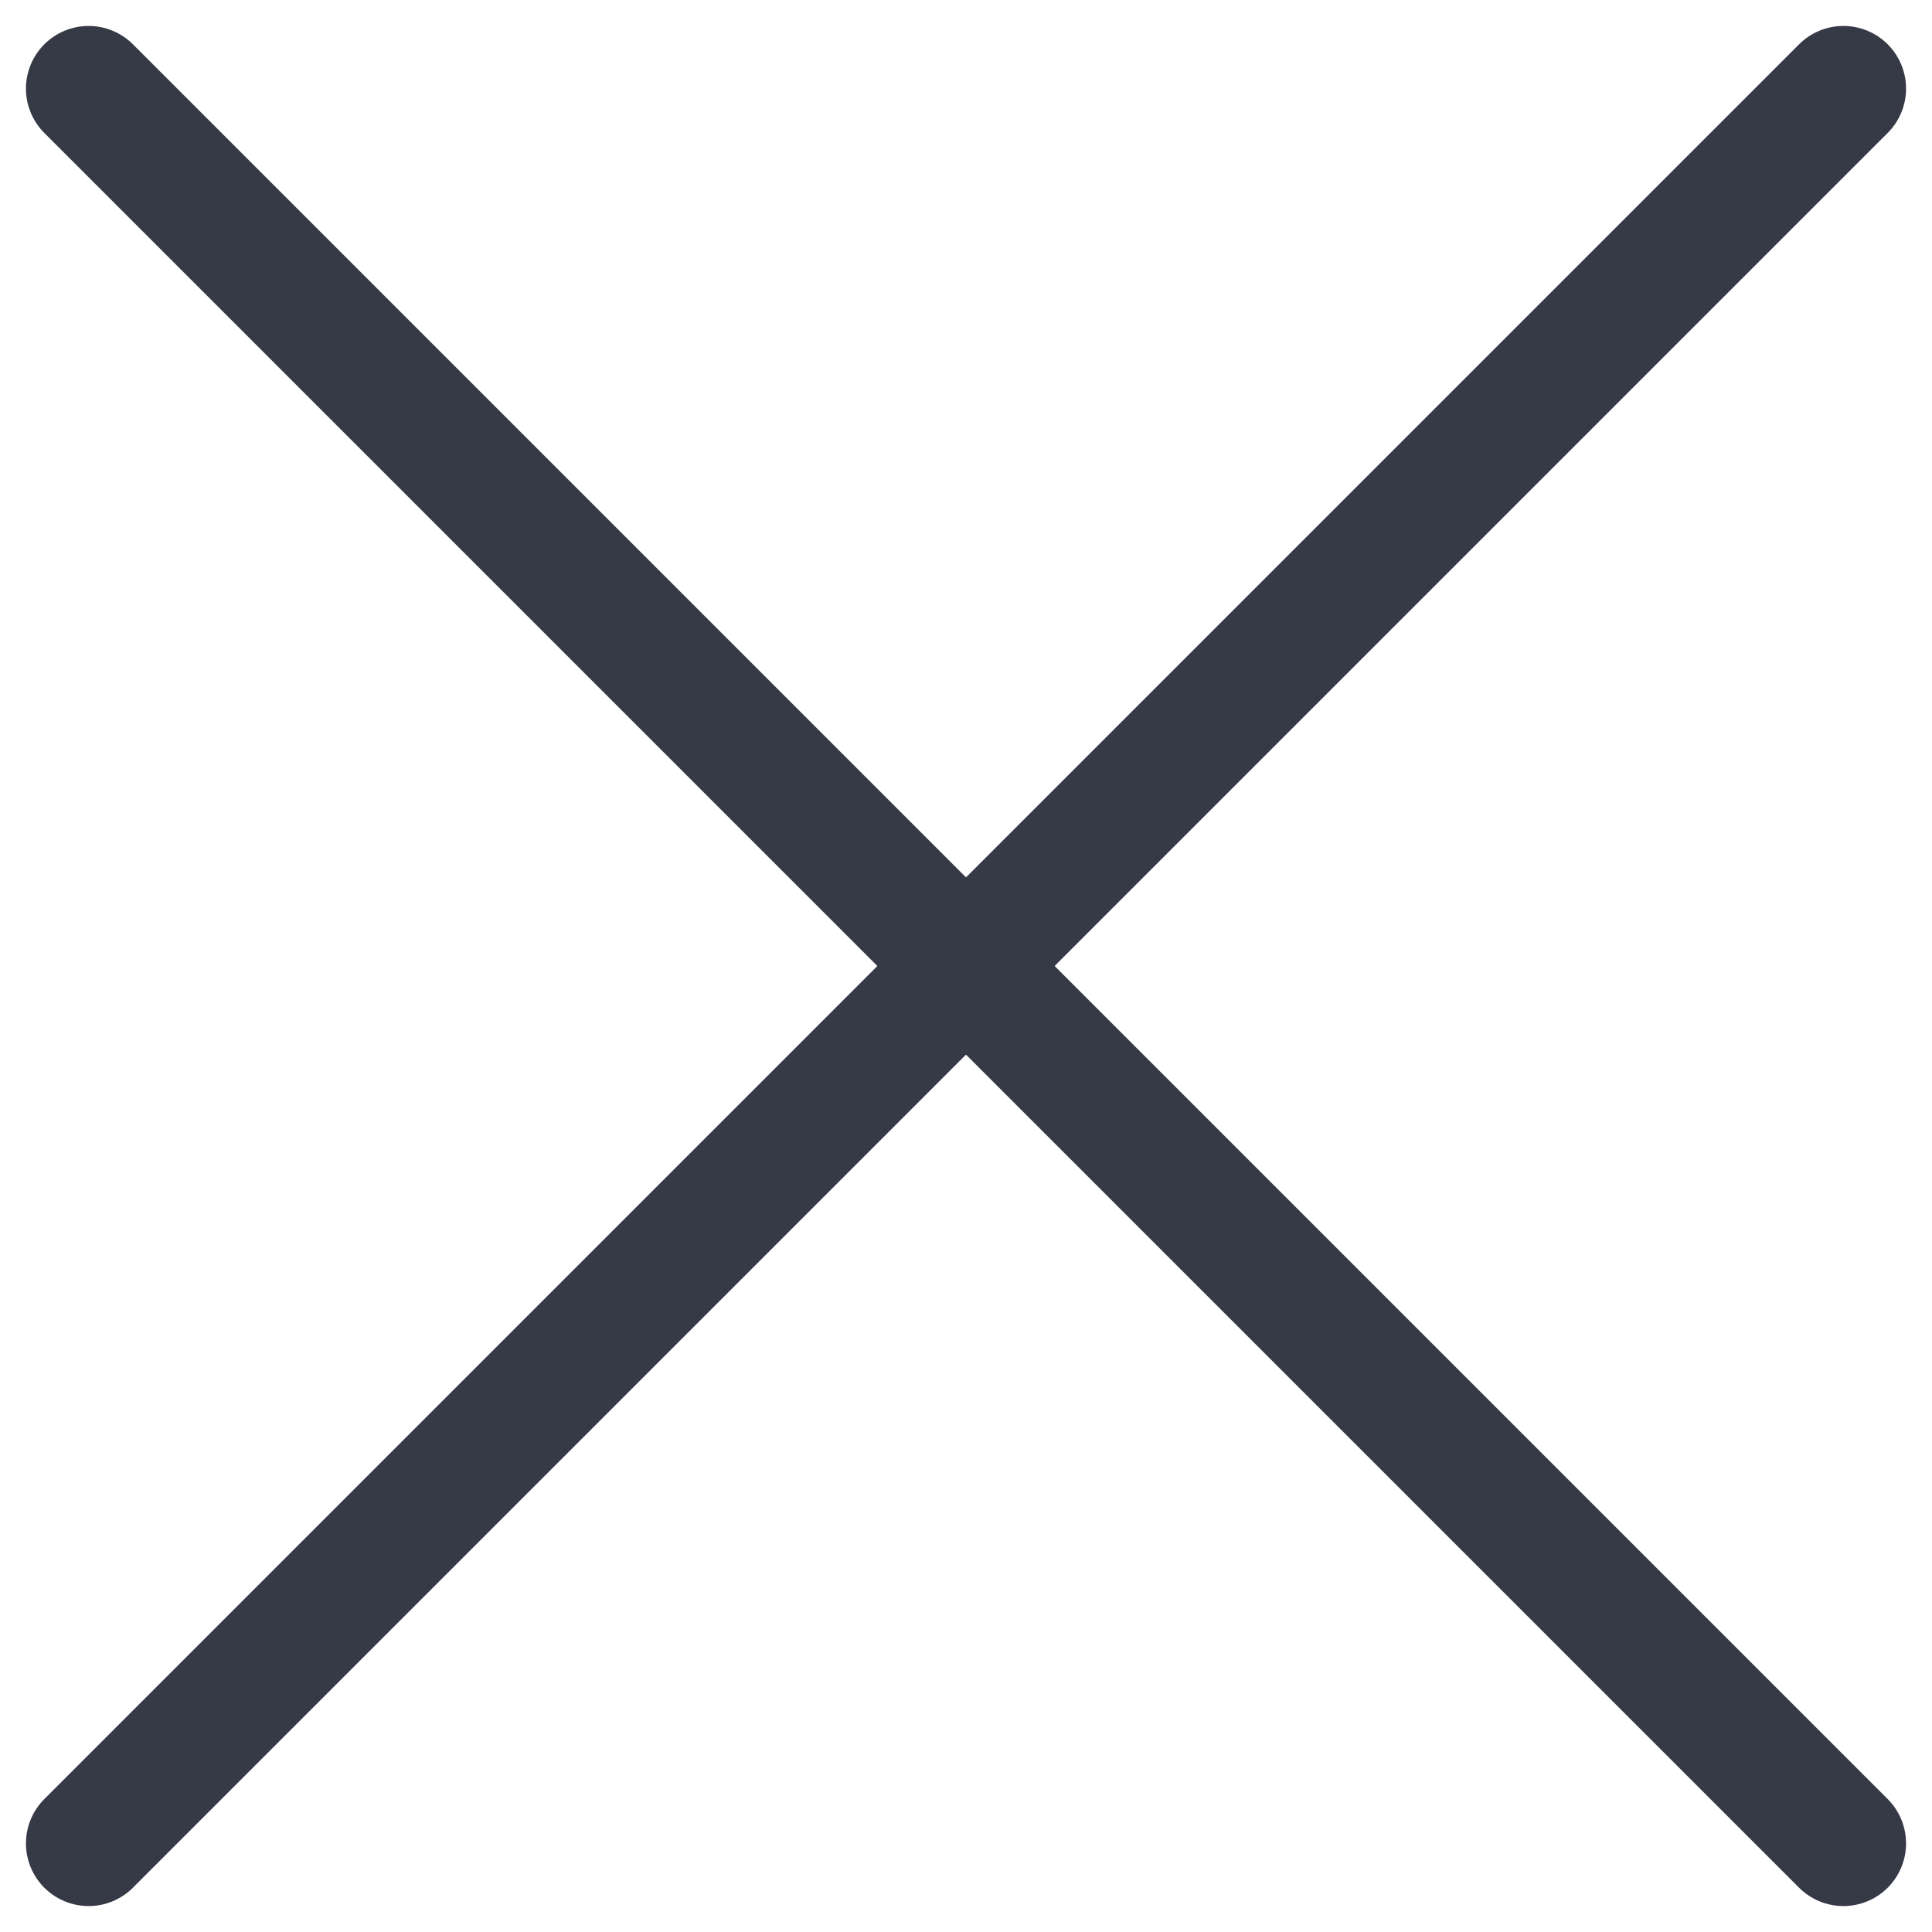
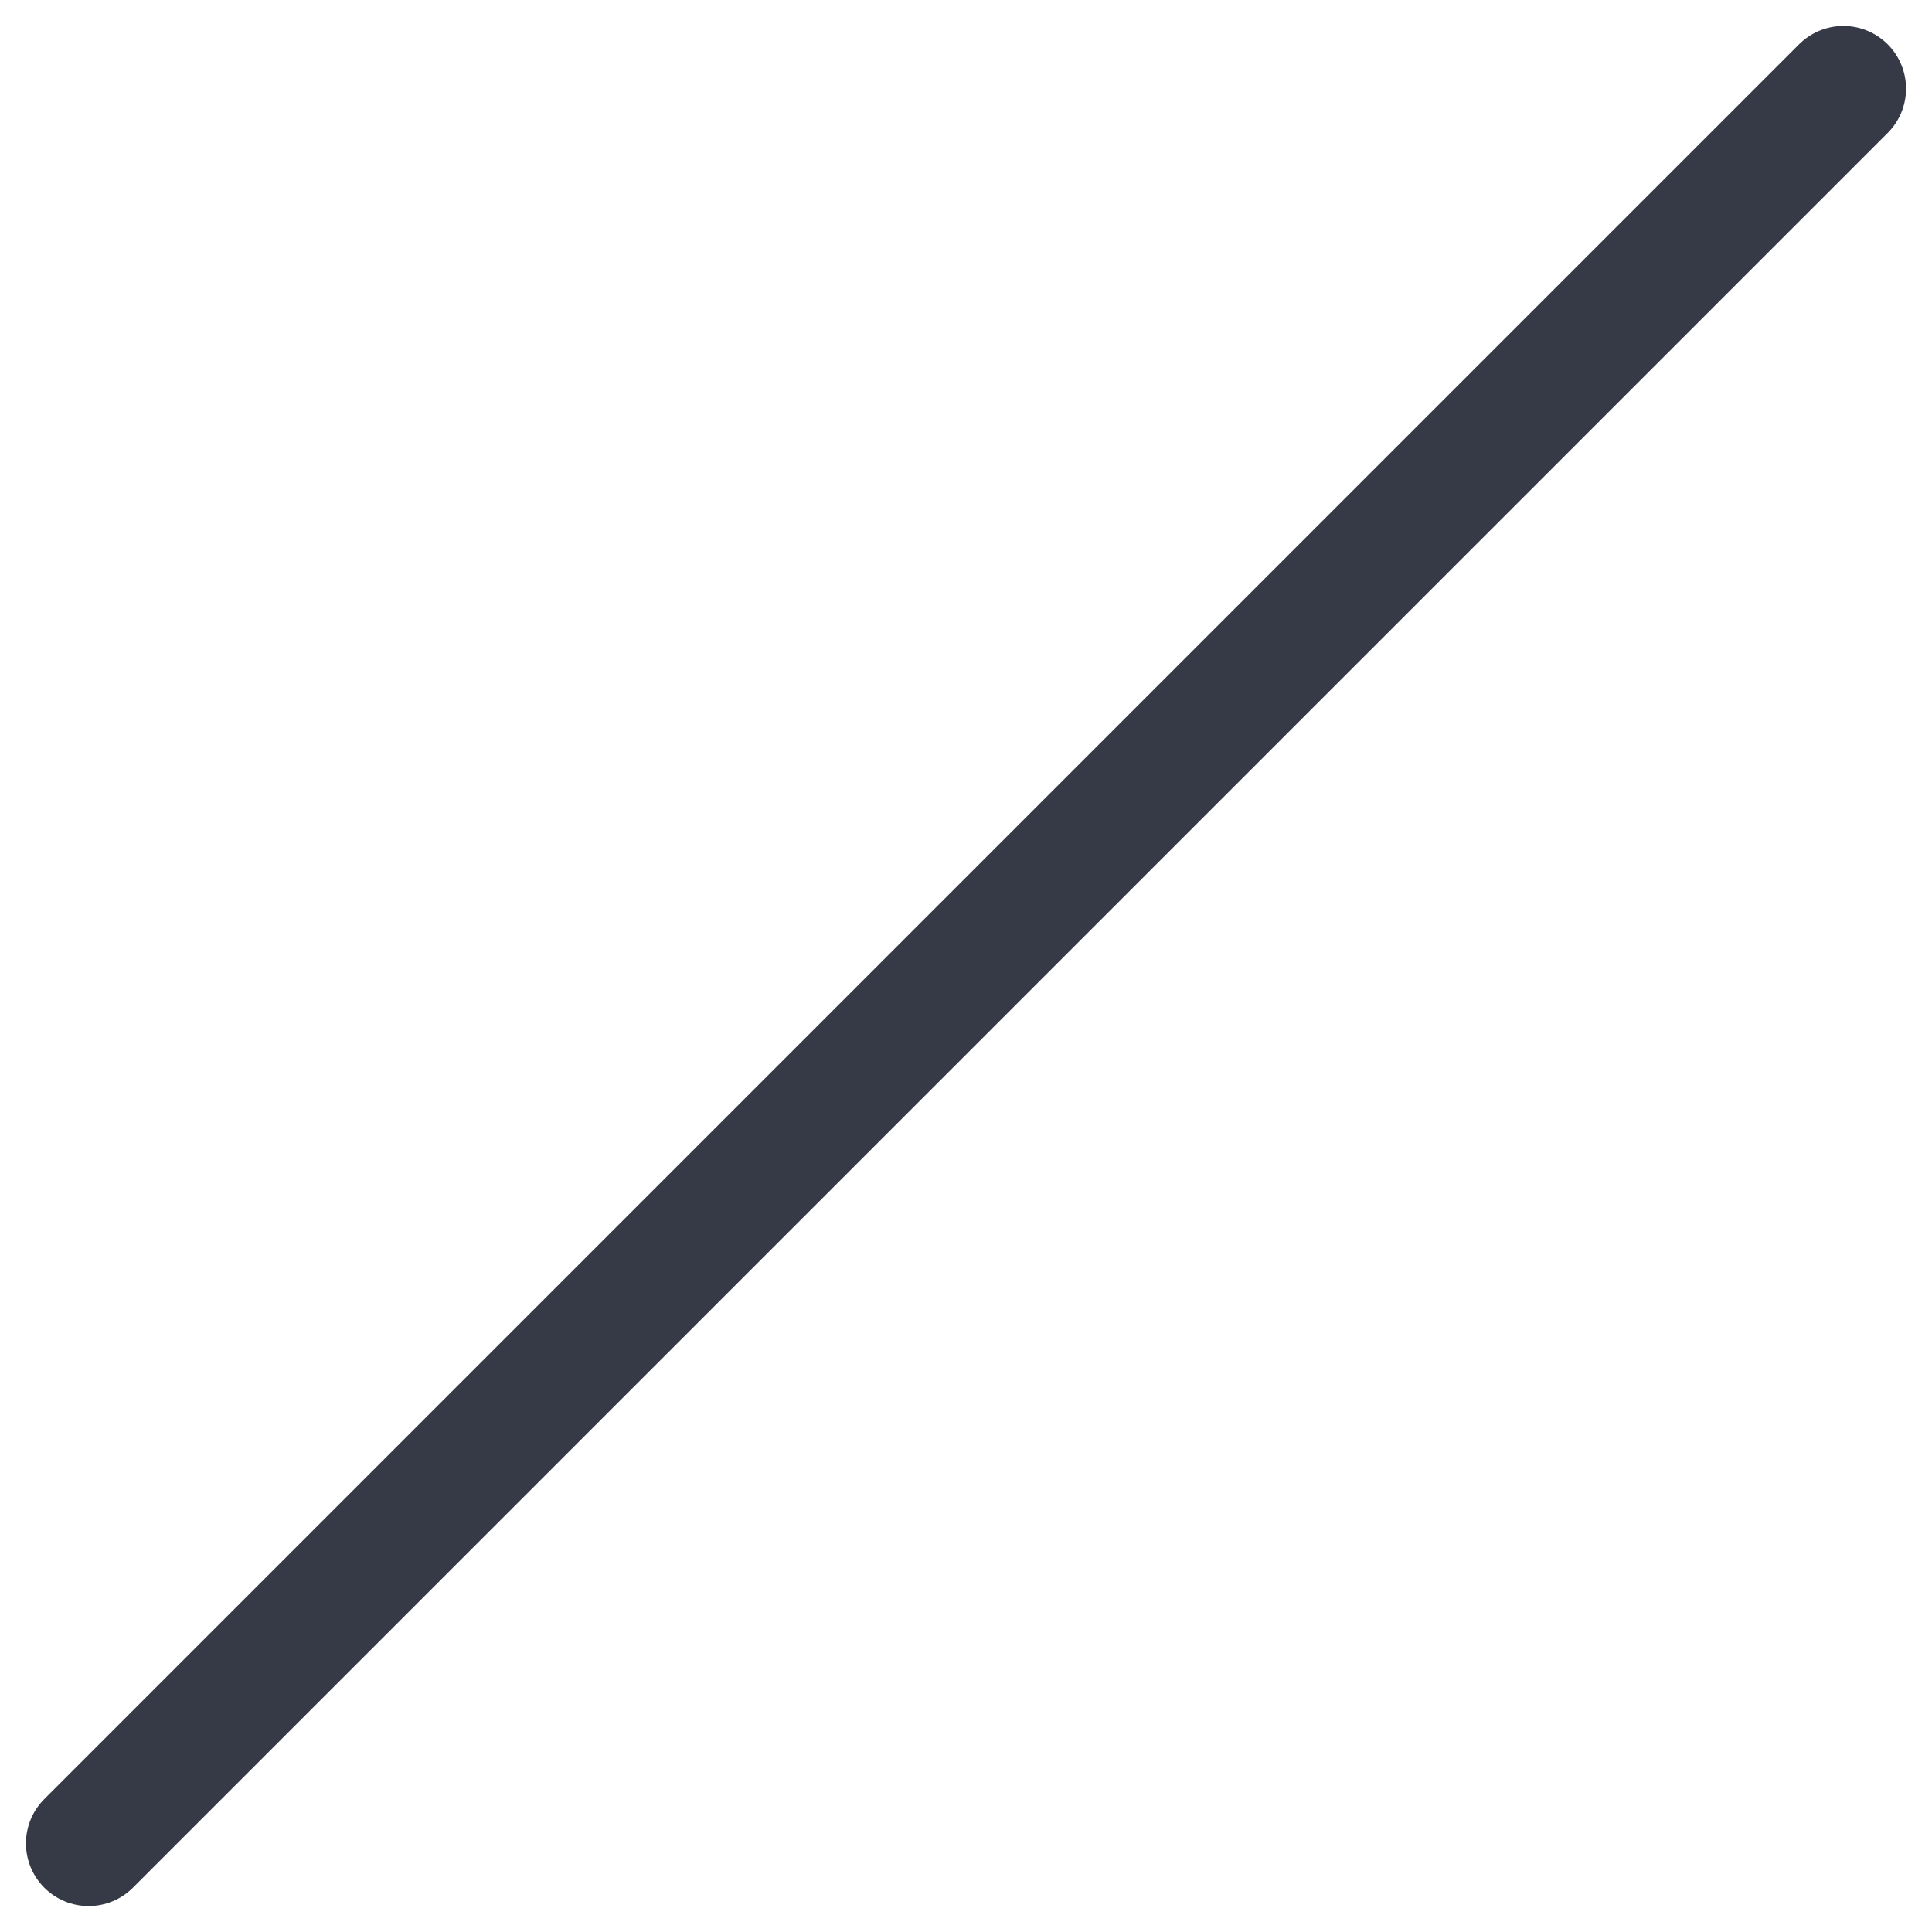
<svg xmlns="http://www.w3.org/2000/svg" width="30.828" height="30.828" viewBox="0 0 30.828 30.828">
  <g id="Group_13947" data-name="Group 13947" transform="translate(-362.586 -57.179)">
-     <line id="Line_6527" data-name="Line 6527" x1="28" y1="28" transform="translate(364 58.593)" fill="none" stroke="#363946" stroke-linecap="round" stroke-width="2" />
    <line id="Line_6529" data-name="Line 6529" y1="28" x2="28" transform="translate(364 58.593)" fill="none" stroke="#363946" stroke-linecap="round" stroke-width="2" />
  </g>
</svg>